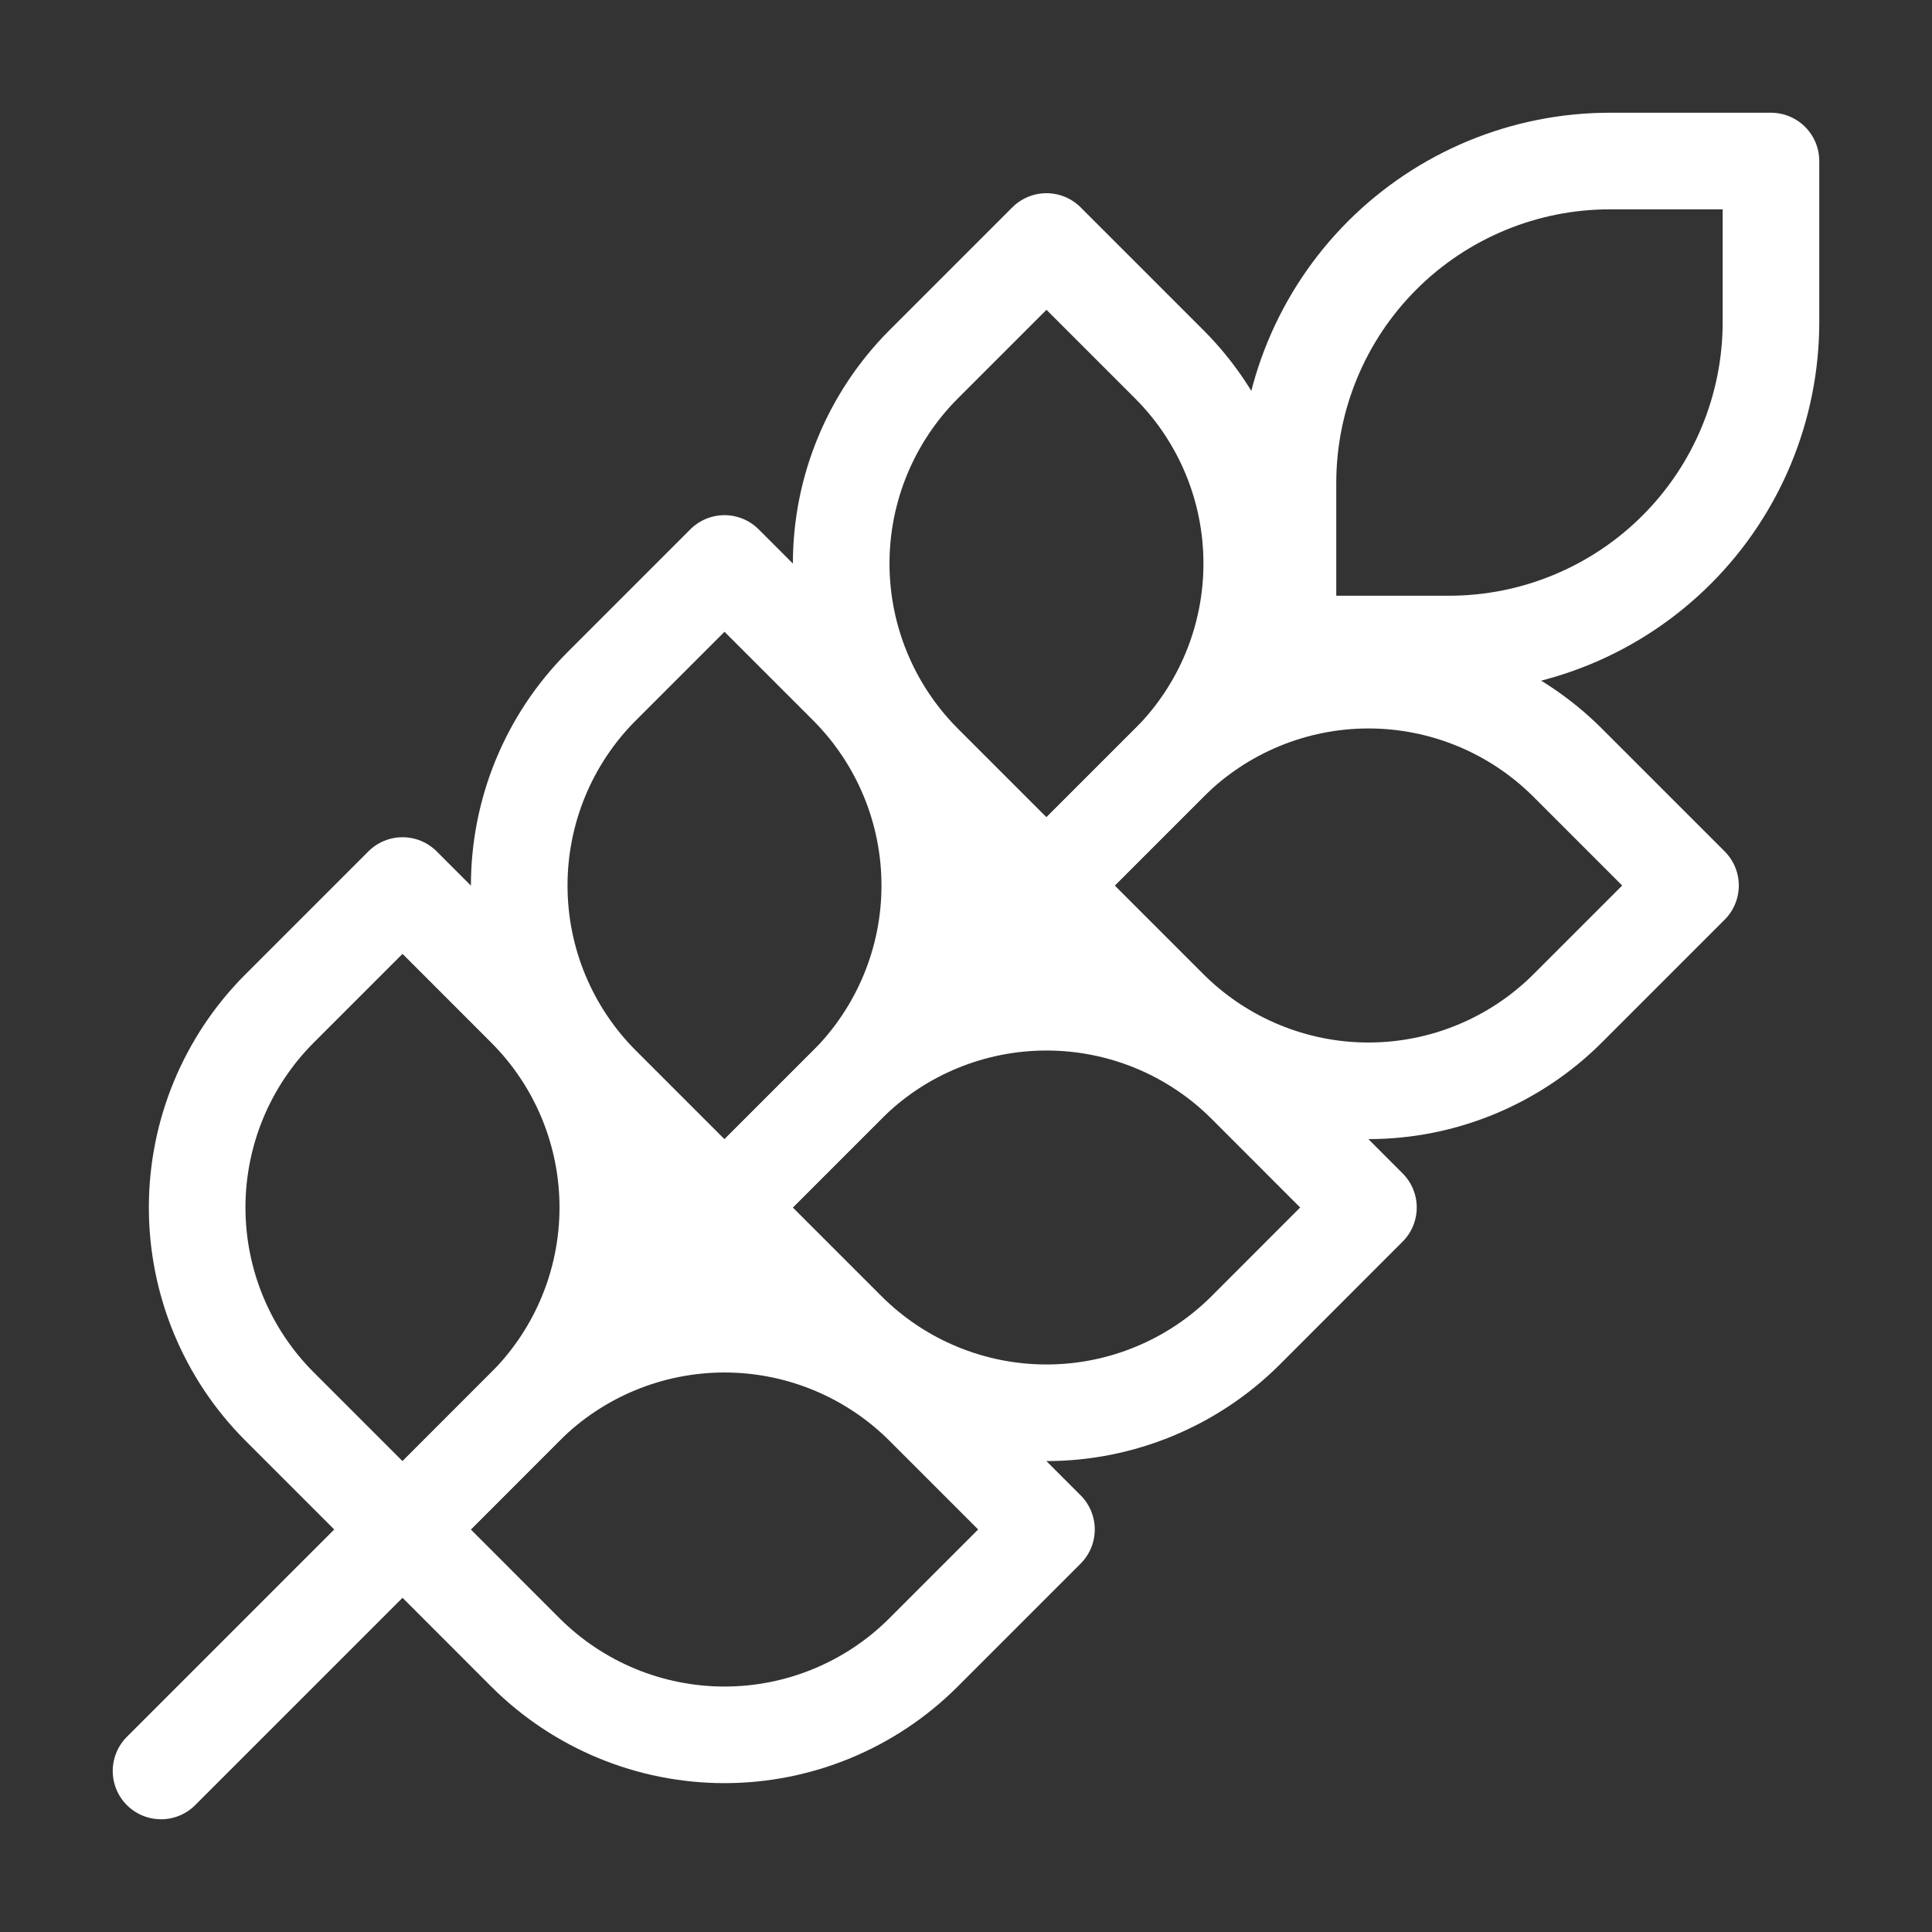
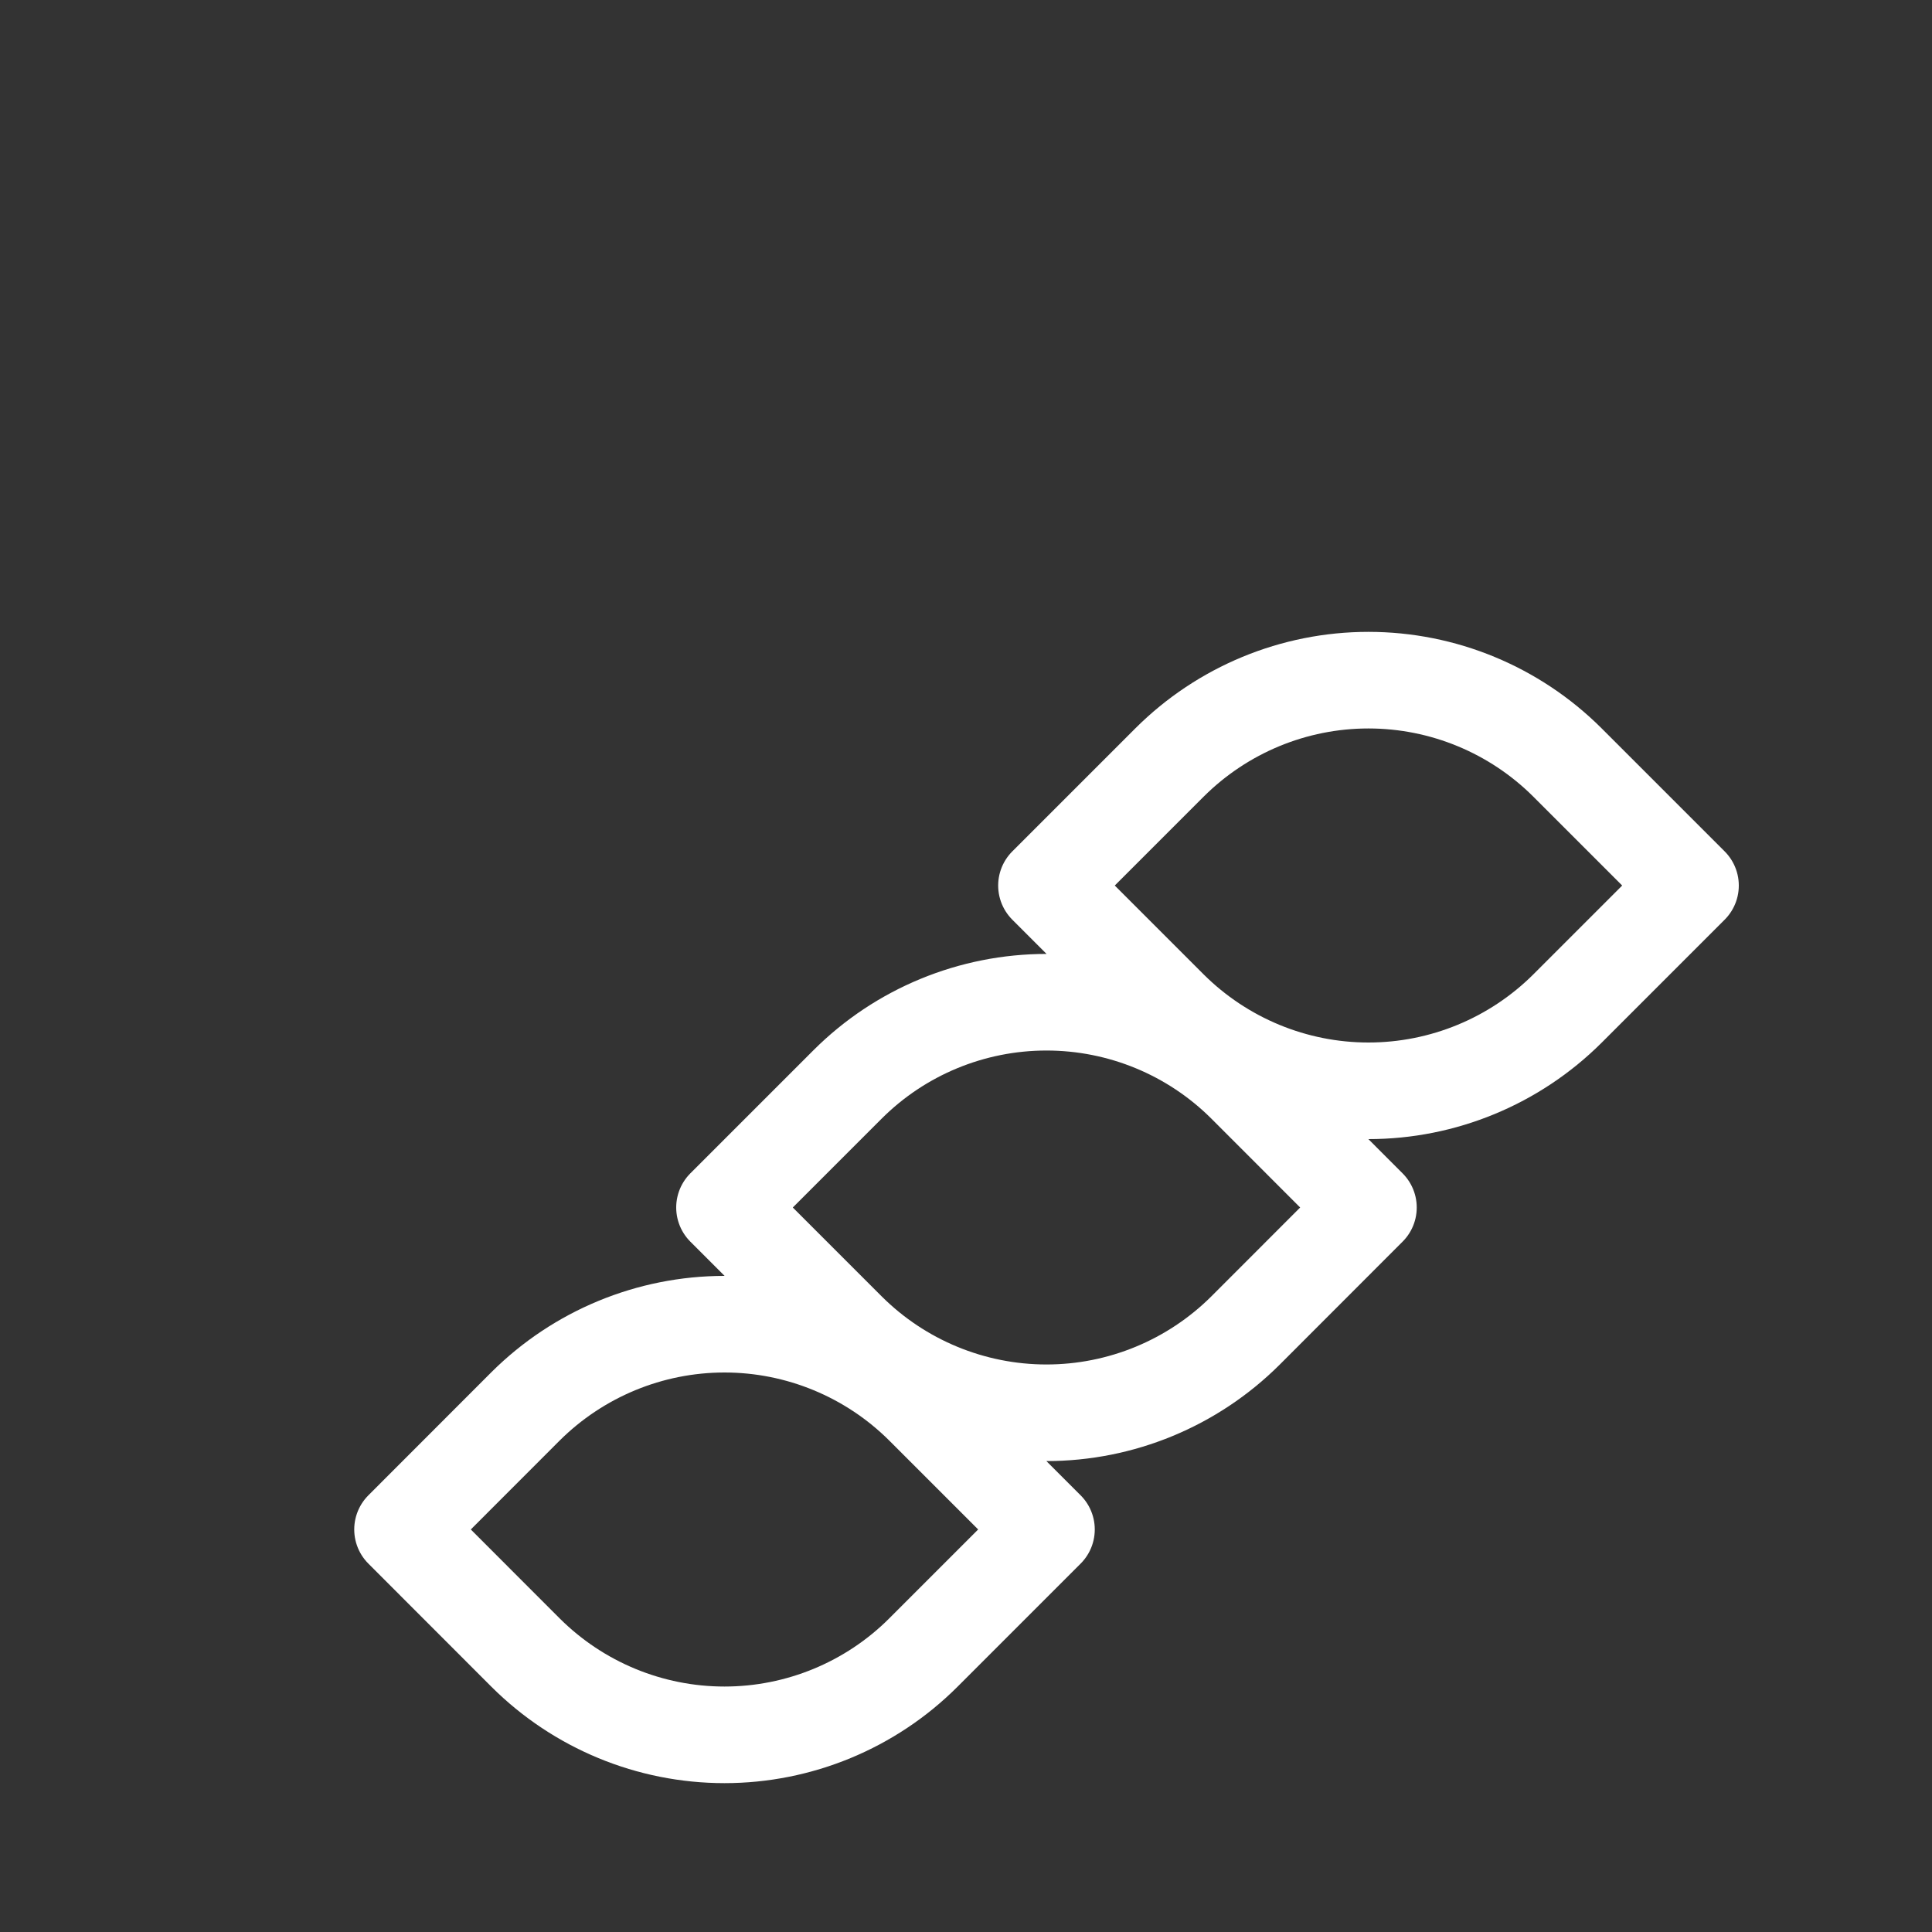
<svg xmlns="http://www.w3.org/2000/svg" width="20" height="20" viewBox="0 0 20 20" fill="none">
  <rect x="0" y="0" width="20" height="20" fill="#333333" stroke="none" />
-   <path d="M1.667 18.333L13.333 6.667M13.333 6.667H15C15.884 6.667 16.732 6.315 17.357 5.69C17.982 5.065 18.333 4.217 18.333 3.333V1.667H16.666C15.782 1.667 14.935 2.018 14.309 2.643C13.684 3.268 13.333 4.116 13.333 5V6.667ZM2.892 10.442L4.167 9.167L5.441 10.442C5.986 10.988 6.292 11.728 6.292 12.5C6.292 13.271 5.986 14.012 5.441 14.558L4.167 15.833L2.892 14.558C2.347 14.012 2.041 13.271 2.041 12.5C2.041 11.728 2.347 10.988 2.892 10.442ZM6.225 7.108L7.5 5.833L8.775 7.108C9.319 7.655 9.625 8.395 9.625 9.167C9.625 9.938 9.319 10.678 8.775 11.225L7.5 12.5L6.225 11.225C5.68 10.678 5.375 9.938 5.375 9.167C5.375 8.395 5.68 7.655 6.225 7.108ZM9.558 3.775L10.833 2.5L12.108 3.775C12.653 4.322 12.958 5.062 12.958 5.833C12.958 6.605 12.653 7.345 12.108 7.892L10.833 9.167L9.558 7.892C9.014 7.345 8.708 6.605 8.708 5.833C8.708 5.062 9.014 4.322 9.558 3.775Z" stroke="white" stroke-linecap="round" stroke-linejoin="round" />
  <path d="M9.558 14.558L10.833 15.833L9.558 17.108C9.012 17.653 8.271 17.959 7.5 17.959C6.728 17.959 5.988 17.653 5.441 17.108L4.167 15.833L5.441 14.558C5.988 14.014 6.728 13.708 7.5 13.708C8.271 13.708 9.012 14.014 9.558 14.558ZM12.892 11.225L14.166 12.5L12.892 13.775C12.345 14.319 11.605 14.625 10.833 14.625C10.062 14.625 9.321 14.319 8.775 13.775L7.5 12.5L8.775 11.225C9.321 10.68 10.062 10.375 10.833 10.375C11.605 10.375 12.345 10.68 12.892 11.225ZM16.225 7.892L17.5 9.167L16.225 10.442C15.678 10.986 14.938 11.292 14.166 11.292C13.395 11.292 12.655 10.986 12.108 10.442L10.833 9.167L12.108 7.892C12.655 7.347 13.395 7.041 14.166 7.041C14.938 7.041 15.678 7.347 16.225 7.892Z" stroke="white" stroke-linecap="round" stroke-linejoin="round" />
</svg>